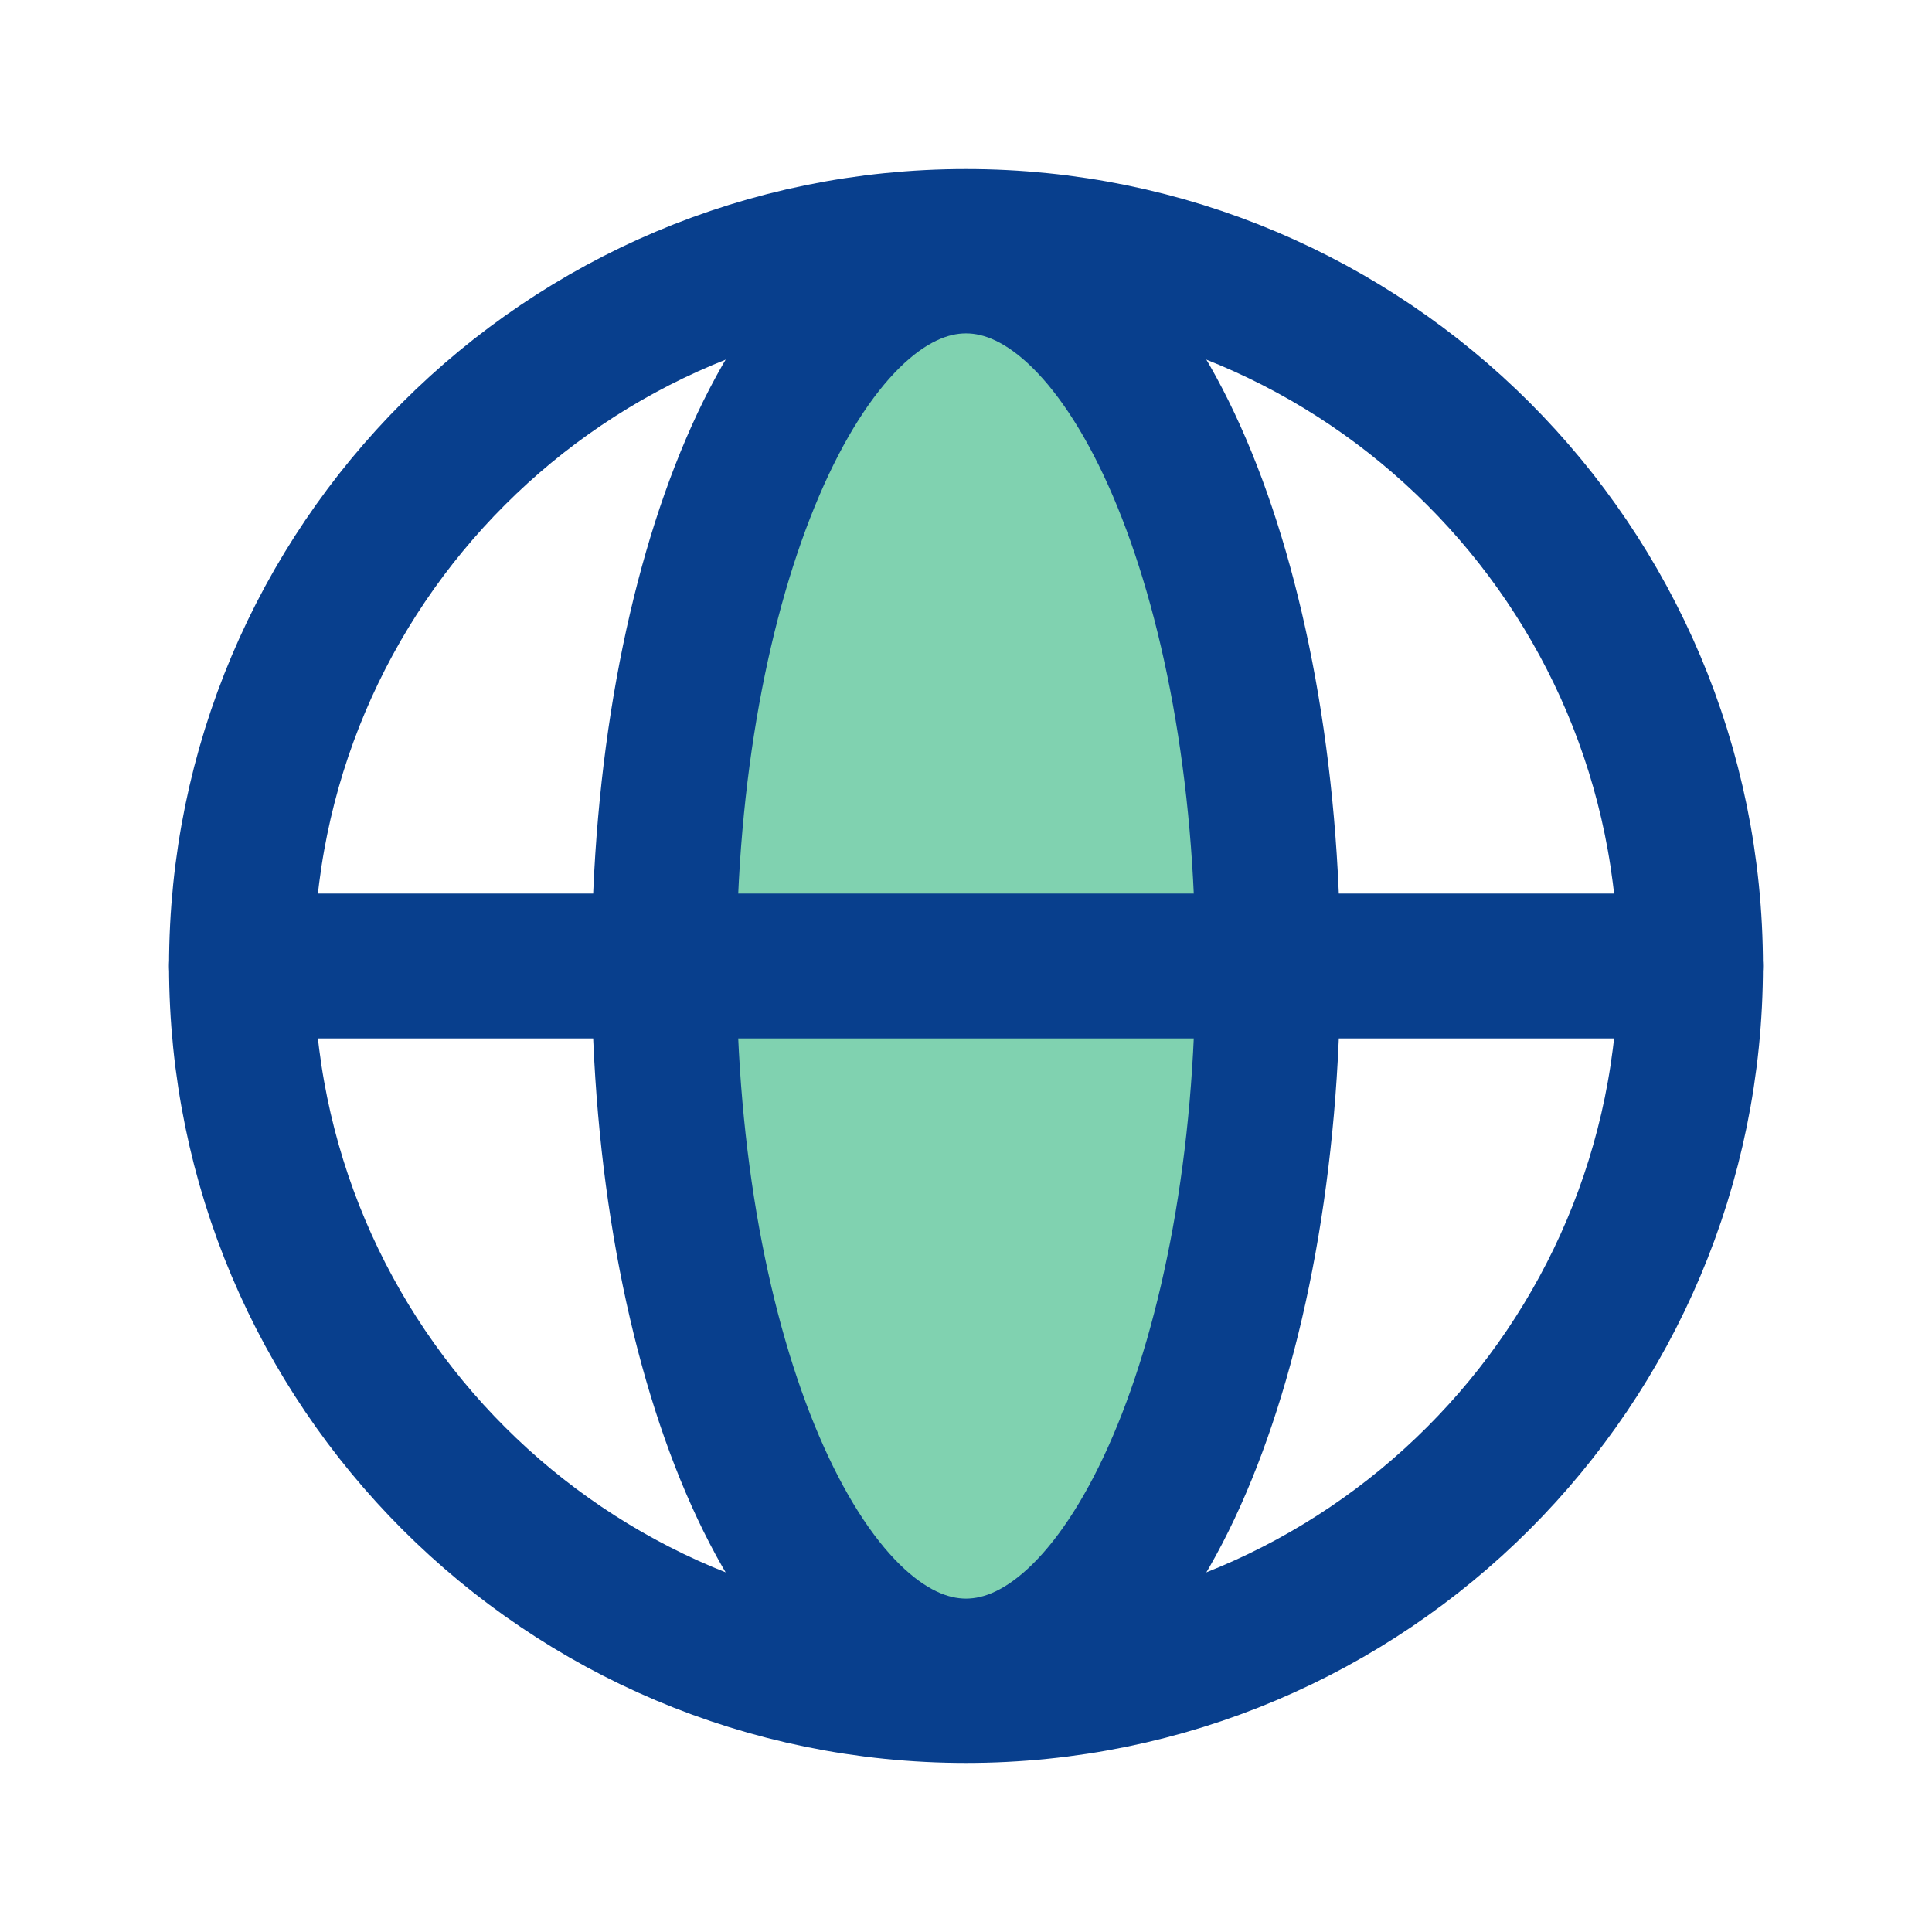
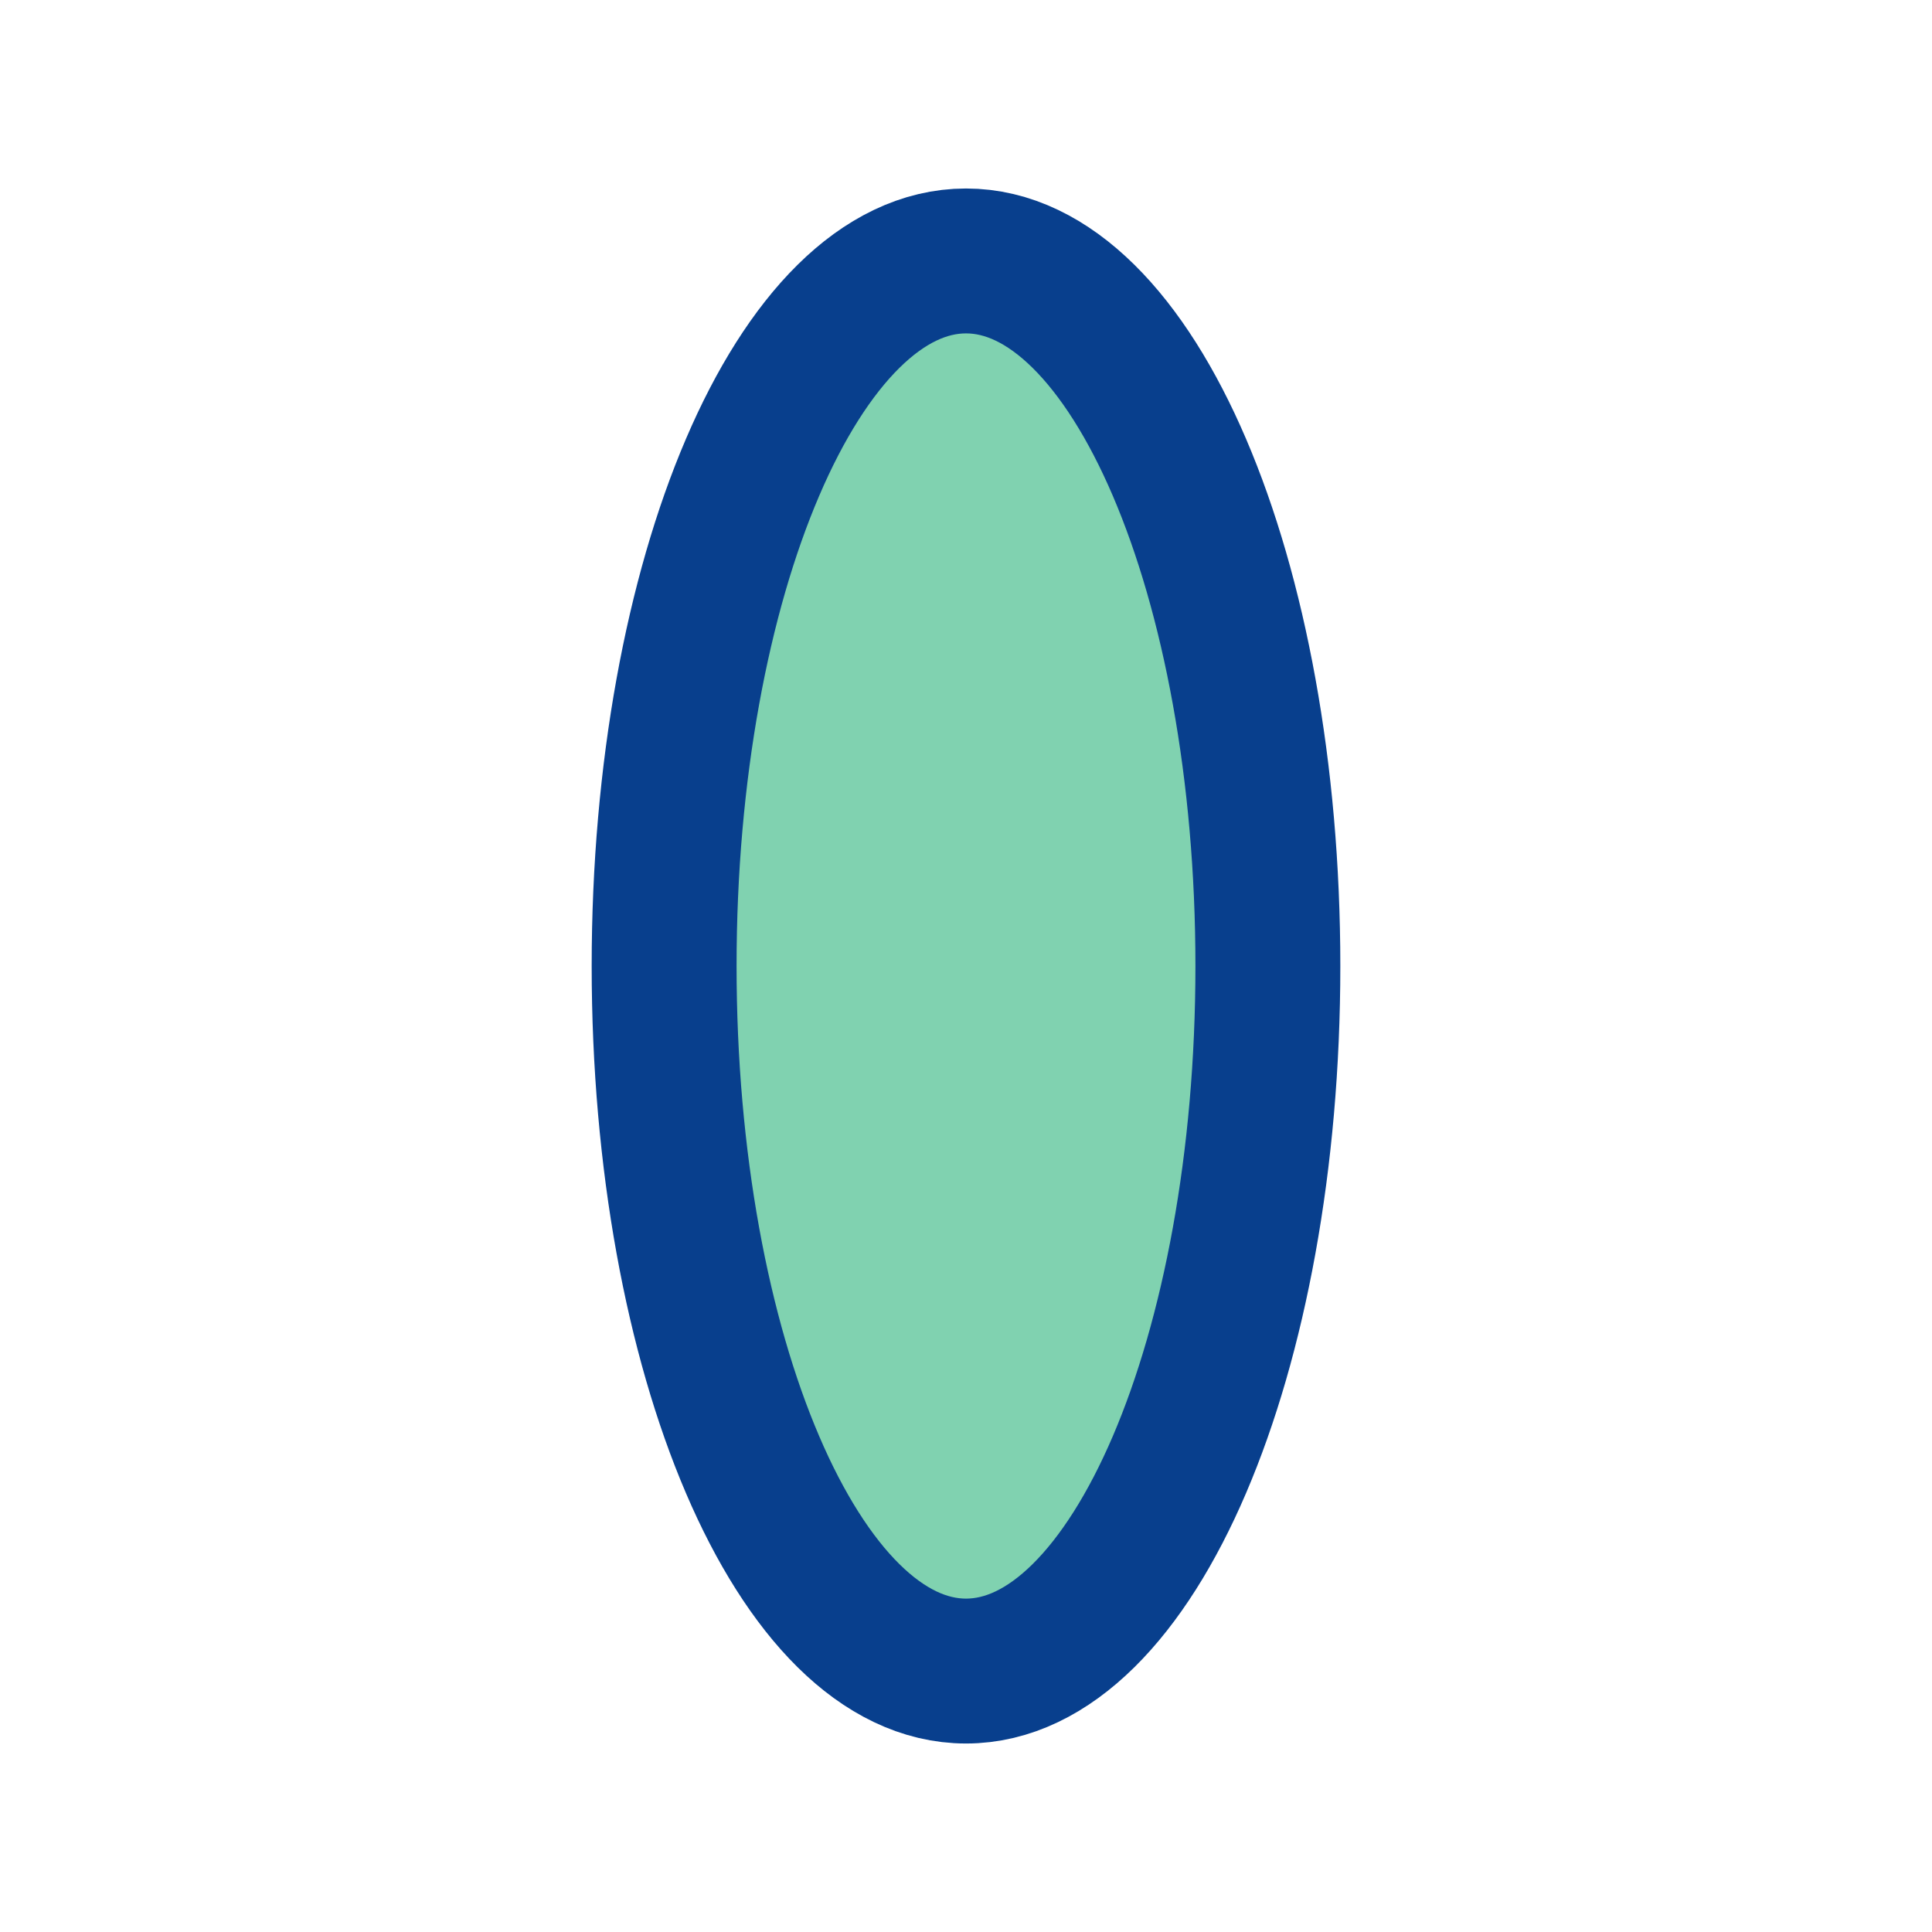
<svg xmlns="http://www.w3.org/2000/svg" width="16" height="16" viewBox="0 0 16 16" fill="none">
-   <path d="M8 14C11.314 14 14 11.314 14 8C14 4.686 11.314 2 8 2C4.686 2 2 4.686 2 8C2 11.314 4.686 14 8 14Z" stroke="#083F8D" stroke-width="1.2" stroke-miterlimit="10" />
  <path d="M8 13.839C9.381 13.839 10.5 11.225 10.5 8C10.5 4.775 9.381 2.161 8 2.161C6.619 2.161 5.5 4.775 5.5 8C5.5 11.225 6.619 13.839 8 13.839Z" fill="#80D2B0" stroke="#083F8D" stroke-width="1.2" stroke-miterlimit="10" />
-   <path d="M2 8H14" stroke="#083F8D" stroke-width="1.2" stroke-linecap="round" stroke-linejoin="round" />
</svg>